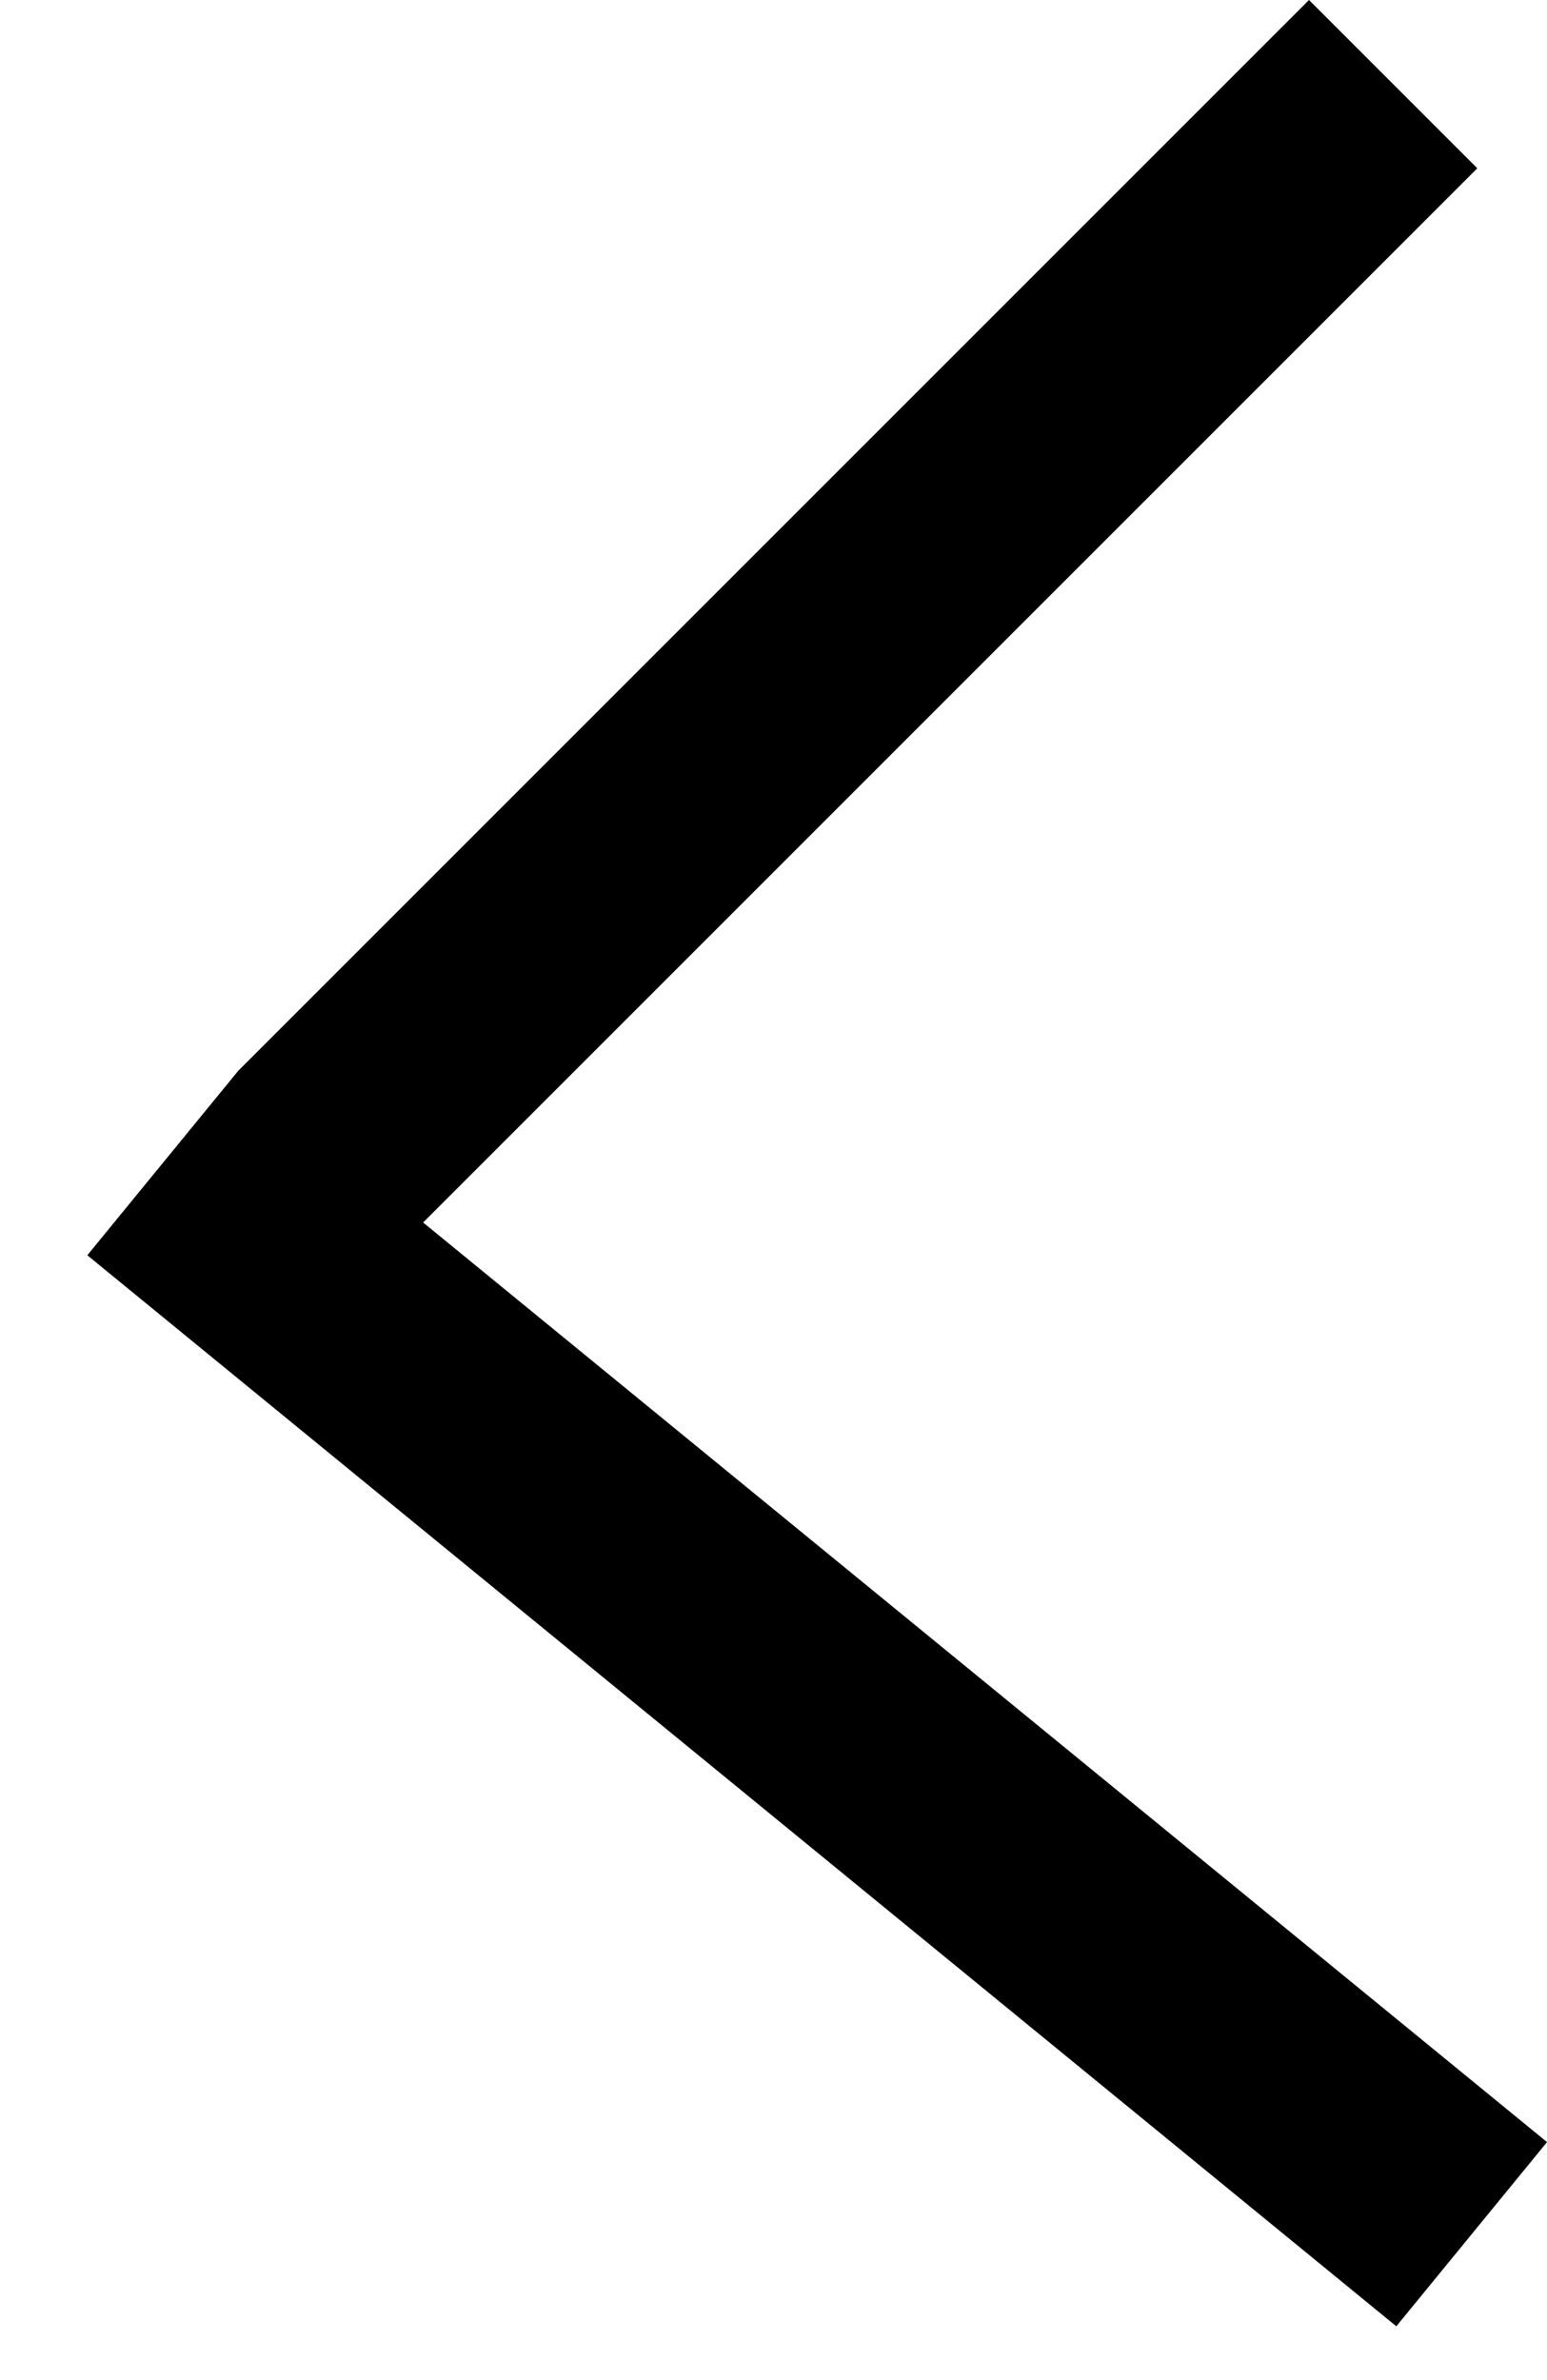
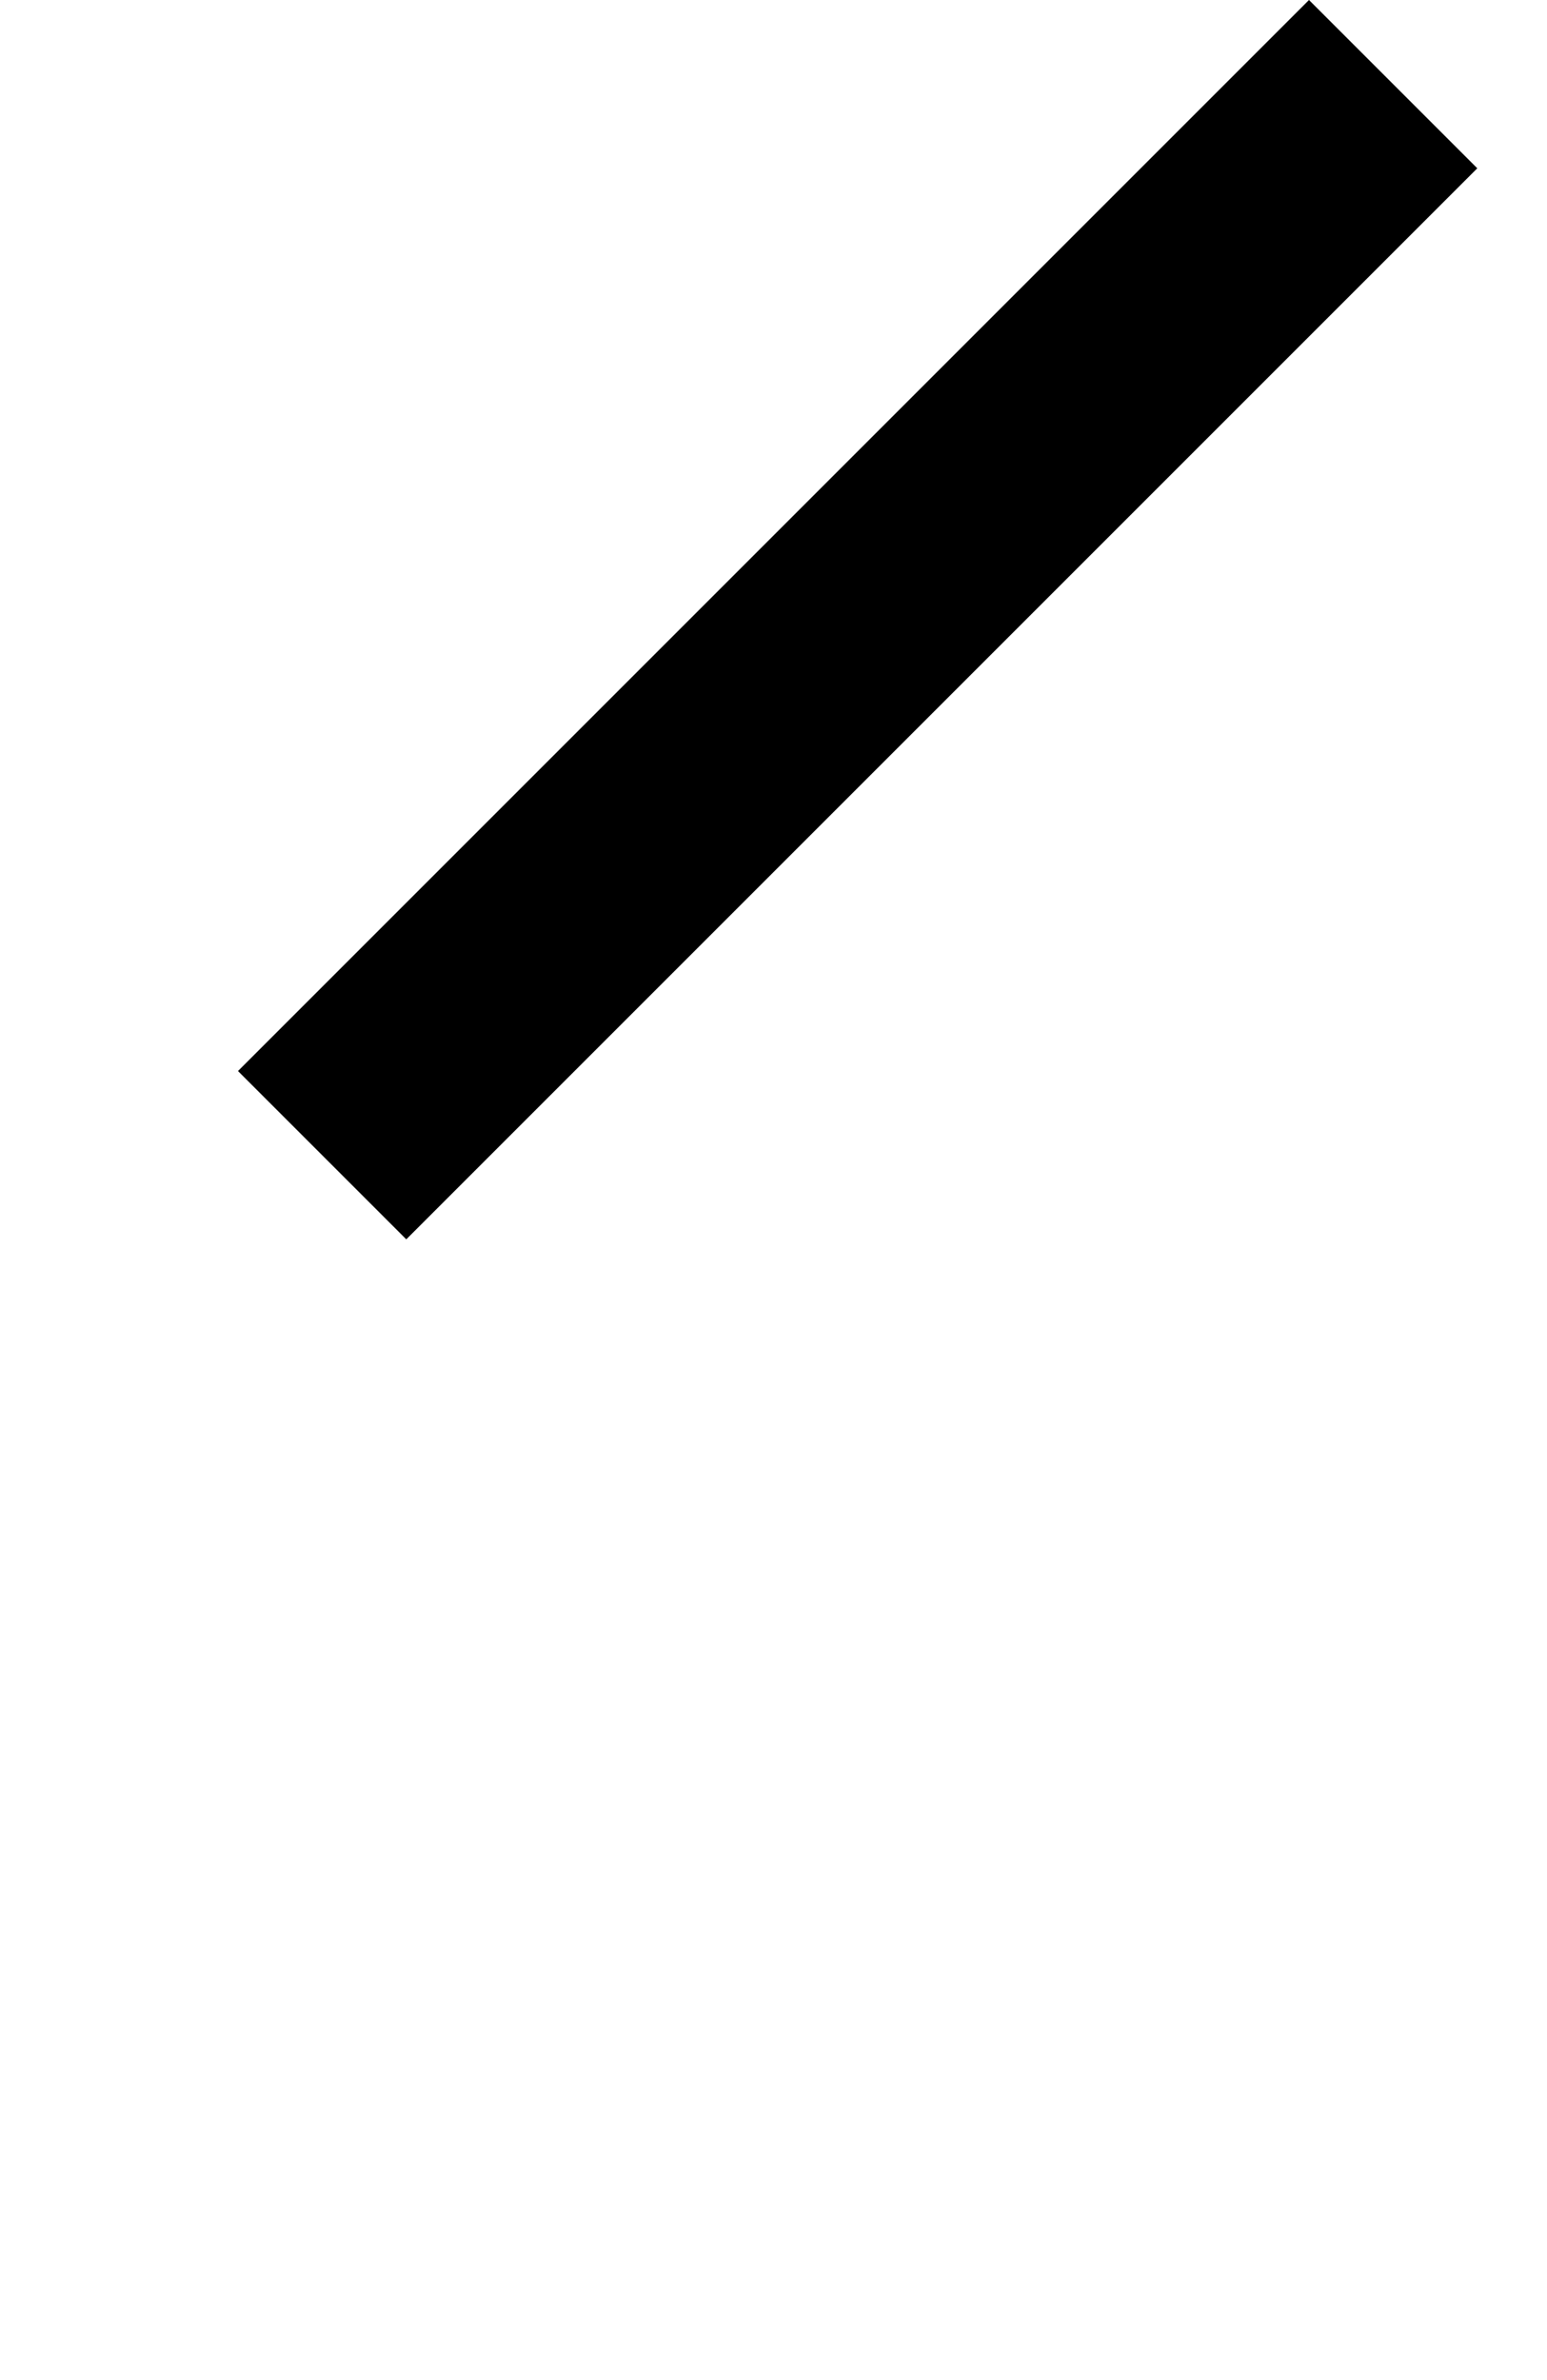
<svg xmlns="http://www.w3.org/2000/svg" width="13" height="20" viewBox="0 0 13 20" fill="none">
  <line x1="11.707" y1="0.707" x2="2.707" y2="9.707" stroke="black" stroke-width="2" />
-   <line x1="12.367" y1="18.774" x2="1.367" y2="9.774" stroke="black" stroke-width="2" />
</svg>